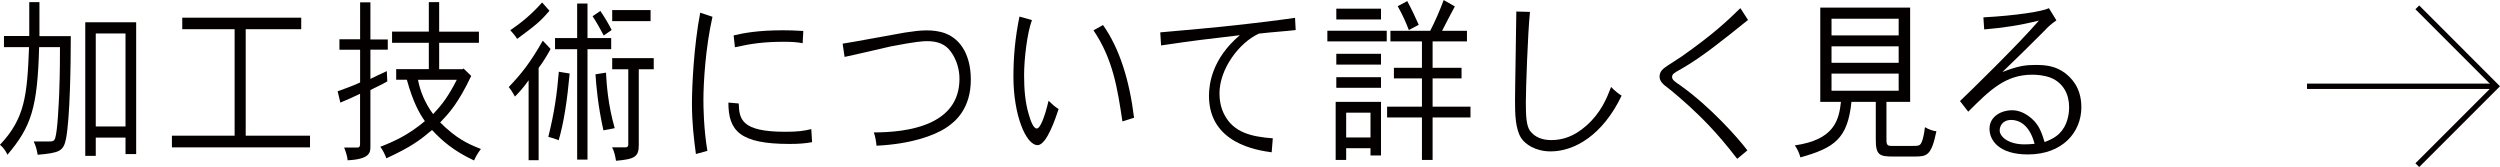
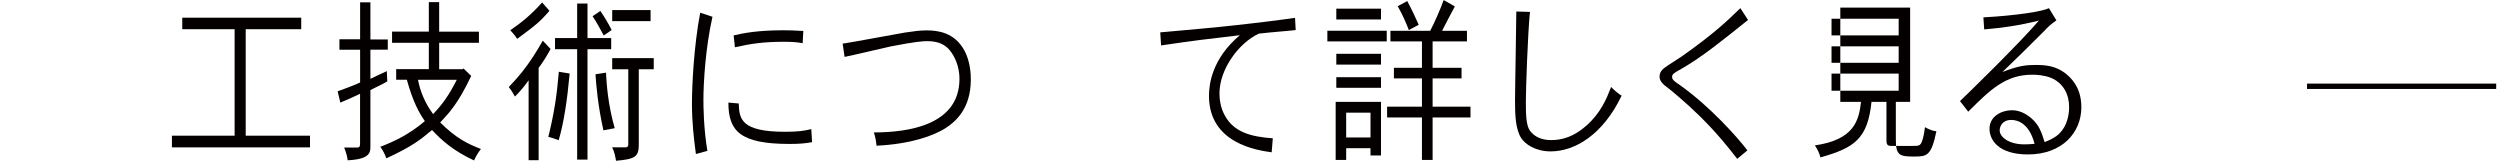
<svg xmlns="http://www.w3.org/2000/svg" id="a" width="466.51" height="31.18" viewBox="0 0 466.51 31.18">
  <defs>
    <style>.b{fill:none;stroke:#040000;stroke-miterlimit:10;stroke-width:1px;}.c{fill:#040000;}</style>
  </defs>
  <line class="b" x1="430.5" y1="16.1" x2="465.8" y2="16.1" />
-   <polyline class="b" points="451.08 30.82 465.8 16.1 451.08 1.37" />
-   <path class="c" d="m7.36.4v6.34h5.85c0,5.45-.15,15.31-.89,19.14-.47,2.34-1.22,2.64-5.29,3-.15-.83-.3-1.58-.74-2.48h2.29c1.31,0,1.48,0,1.72-.63.45-1.45.65-6.37.74-8.12.06-1.85.15-3.79.15-8.85h-3.89c-.3,11.32-1.48,14.85-5.91,20.07-.33-.73-.83-1.42-1.4-1.85,4.66-4.92,5.08-9.18,5.43-18.22H.74v-2.08h4.72V.4h1.9Zm18.05,3.76v24.59h-1.99v-3.07h-5.55v3.4h-1.96V4.16h9.5Zm-7.54,2.08v17.36h5.55V6.24h-5.55Z" />
  <path class="c" d="m56.21,3.3v2.15h-10.36v19.87h12v2.18h-25.77v-2.18h11.7V5.45h-9.77v-2.15h22.21Z" />
  <path class="c" d="m69.12.43v6.93h3.24v1.91h-3.24v5.45c.95-.5,1.96-.92,3.06-1.45l.09,1.91c-.83.53-1.93.99-3.15,1.62v10.5c0,1.12-.03,2.41-4.25,2.61-.06-.69-.27-1.39-.65-2.38h2.52c.3,0,.45-.23.45-.59v-9.44c-1.04.5-2.49,1.16-3.68,1.65l-.5-2.11c1.43-.53,3.03-1.09,4.19-1.65v-6.11h-3.86v-1.95h3.86V.43h1.93Zm12.83-.03v5.51h7.42v2.08h-7.42v4.92h4.37l.18-.13,1.43,1.39c-2.46,5.18-4.16,6.96-5.79,8.68,2.97,2.94,4.99,3.93,7.6,4.95-.59.76-1.01,1.52-1.28,2.14-3.83-1.78-6.06-3.76-7.84-5.68-2.23,1.88-3.86,3.13-8.52,5.28-.24-.66-.65-1.52-1.13-2.15,2.64-1.02,5.34-2.28,8.31-4.79-1.01-1.45-2.17-3.43-3.36-7.72h-1.99v-1.98h6.09v-4.92h-6.86v-2.08h6.86V.4h1.93Zm-3.95,14.49c.39,2.08,1.28,4.32,2.82,6.4,1.87-1.98,2.91-3.47,4.42-6.4h-7.25Z" />
  <path class="c" d="m100.51,29.9h-1.87v-14.92c-.74,1.09-1.72,2.21-2.55,3.04-.36-.66-.71-1.22-1.16-1.78,2.23-2.31,4.07-4.59,6.35-8.65l1.46,1.55c-.65,1.22-1.43,2.48-2.23,3.53v17.23Zm2.02-27.89c-1.75,2.05-2.55,2.67-6.03,5.25-.36-.59-.68-.96-1.28-1.62,1.99-1.35,3.89-2.87,5.94-5.18l1.37,1.55Zm3.77,11.72c-.45,4.92-1.07,9.11-2.05,12.44-.74-.3-1.25-.46-1.93-.63,1.1-4.46,1.6-7.82,1.96-12.15l2.02.33Zm3.33-13.07v6.44h4.42v2.08h-4.42v20.6h-1.93V9.18h-4.13v-2.08h4.13V.66h1.93Zm3.03,5.97c-.56-1.06-1.25-2.34-2.08-3.6l1.45-.99c.83,1.22,1.57,2.48,2.11,3.56l-1.48,1.02Zm.42,6.93c.12,2.15.36,5.94,1.63,10.36-.77.13-1.43.26-2.11.4-1.04-4.69-1.34-8.35-1.48-10.46l1.96-.3Zm8.91-2.71v2.08h-2.79v14.13c0,2.21-.77,2.64-4.25,2.94-.12-.69-.27-1.68-.74-2.51h2.58c.3,0,.45-.2.45-.53v-14.03h-3v-2.08h7.75Zm-.59-8.98v2.08h-7.16V1.88h7.16Z" />
  <path class="c" d="m132.95,3.14c-1.31,5.78-1.69,12.34-1.69,15.54,0,1.06.03,5.28.74,9.47l-2.14.59c-.39-2.9-.74-5.84-.74-9.44,0-3.07.33-10.59,1.54-16.93l2.29.76Zm4.9,16.17c.09,2.94.5,5.28,8.67,5.28,2.4,0,3.53-.17,4.87-.5l.15,2.44c-1.31.23-2.38.33-4.22.33-9.26,0-11.4-2.44-11.4-7.72l1.93.17Zm11.94-11.25c-1.28-.23-2.11-.26-3.74-.26-3.39,0-5.88.33-8.91,1.02l-.24-2.21c1.69-.4,4.37-.96,9.26-.96.98,0,2.14.03,3.74.13l-.12,2.28Z" />
  <path class="c" d="m157.22,8.15c1.84-.26,10.01-1.81,11.67-2.08,1.54-.23,2.82-.4,3.98-.4,2.11,0,5.29.36,7.13,3.83.59,1.16,1.16,2.84,1.16,5.35,0,5.41-2.85,7.82-4.54,8.94-2.35,1.58-6.8,3.1-13.06,3.4-.06-.66-.21-1.72-.5-2.48,6.35,0,15.98-1.32,15.98-10,0-.43,0-2.74-1.46-4.85-.62-.89-1.63-2.18-4.6-2.18-.74,0-2.05.07-6.8.99-1.34.3-7.36,1.72-8.58,1.95l-.36-2.48Z" />
-   <path class="c" d="m192.56,3.76c-.89,2.41-1.46,7.23-1.46,10.26,0,2.54.18,5.05.89,7.39.33,1.12.83,2.57,1.48,2.57s1.48-2.15,2.2-5.18c.71.69,1.1,1.06,1.87,1.55-.5,1.52-2.2,6.73-3.92,6.73-2.17,0-4.51-5.61-4.51-12.74,0-3.6.3-7.26,1.13-11.25l2.32.66Zm13.27.92c3.06,4.32,4.93,10.26,5.79,17.29l-2.17.69c-.92-6.07-1.72-11.55-5.4-17l1.78-.99Z" />
  <path class="c" d="m241.78,5.61c-1.69.2-4.22.36-6.86.66-3.68,1.68-7.36,6.57-7.36,11.16,0,.99.15,2.61.98,4.09,1.69,3.14,4.84,3.99,8.97,4.29l-.21,2.61c-2.61-.36-11.7-1.62-11.7-10.53,0-2.18.56-6.93,5.76-11.32-6.71.79-8.25.96-14.7,1.91l-.15-2.44c4.72-.4,10.54-.96,11.49-1.06,7.22-.76,10.84-1.25,13.66-1.65l.12,2.28Z" />
  <path class="c" d="m258.77,5.74v1.98h-11.08v-1.98h11.08Zm-1.07,13.27v10h-1.96v-1.35h-4.54v2.18h-1.96v-10.83h8.46Zm0-17.39v2.01h-8.34V1.62h8.34Zm0,8.42v2.01h-8.34v-2.01h8.34Zm0,4.36v1.98h-8.34v-1.98h8.34Zm-6.5,6.63v4.62h4.54v-4.62h-4.54Zm22.54-15.28v1.98h-6.41v4.92h5.4v1.98h-5.4v5.28h7.07v2.01h-7.07v7.92h-1.99v-7.92h-6.5v-2.01h6.5v-5.28h-5.23v-1.98h5.23v-4.92h-5.88v-1.98h7.42c.92-1.75,1.9-4.06,2.52-5.74l2.08,1.19c-.77,1.45-1.66,3.1-2.38,4.55h4.63Zm-10.84-.13c-.5-1.32-1.16-2.84-2.08-4.46l1.78-.96c.83,1.55,1.54,3.07,2.14,4.42l-1.84.99Z" />
  <path class="c" d="m285.5,2.21c-.42,4.06-.77,14.52-.77,16.77,0,2.47.06,4.36.74,5.38.95,1.32,2.46,1.78,3.98,1.78,2.08,0,4.25-.63,6.59-2.71,2.7-2.38,3.8-5.12,4.6-7.2.71.76,1.6,1.42,1.96,1.62-3.5,7.33-8.76,10.4-13.24,10.4-2.85,0-4.75-1.35-5.49-2.47-1.1-1.72-1.16-4.46-1.16-6.96,0-2.64.24-14.26.24-16.67l2.55.07Z" />
  <path class="c" d="m326.18,3.73c-4.78,3.83-8.52,6.87-12.41,9.11-1.48.82-1.75.99-1.75,1.55,0,.5.53.86,1.46,1.49,5.73,4.06,10.93,9.97,12.59,12.18l-1.9,1.58c-4.07-5.31-6.98-7.99-9.03-9.9-.65-.59-3.09-2.77-4.54-3.83-.33-.3-.92-.82-.92-1.62,0-1.02.71-1.52,1.6-2.11.68-.46,1.66-1.09,2.58-1.68,5.88-4.16,8.25-6.4,10.9-8.98l1.43,2.21Z" />
-   <path class="c" d="m356.44,1.42v17.59h-4.42v7.2c0,.92.33,1.02.98,1.02h3.74c1.4,0,1.6,0,1.96-.99.18-.53.36-1.29.5-2.51.74.43,1.57.73,2.14.76-.95,4.62-1.78,4.72-4.16,4.72h-3.74c-2.67,0-3.44-.17-3.41-3.27v-6.93h-4.54c-.71,6.87-3.18,8.58-9.53,10.36-.18-.69-.5-1.49-1.04-2.24,7.39-1.06,8.23-4.72,8.61-8.12h-3.86V1.42h16.78Zm-14.67,2.08v3.1h12.53v-3.1h-12.53Zm0,5.15v3.07h12.53v-3.07h-12.53Zm0,5.08v3.2h12.53v-3.2h-12.53Z" />
+   <path class="c" d="m356.44,1.42v17.59h-4.42v7.2c0,.92.33,1.02.98,1.02h3.74c1.4,0,1.6,0,1.96-.99.18-.53.36-1.29.5-2.51.74.43,1.57.73,2.14.76-.95,4.62-1.78,4.72-4.16,4.72c-2.67,0-3.44-.17-3.41-3.27v-6.93h-4.54c-.71,6.87-3.18,8.58-9.53,10.36-.18-.69-.5-1.49-1.04-2.24,7.39-1.06,8.23-4.72,8.61-8.12h-3.86V1.42h16.78Zm-14.67,2.08v3.1h12.53v-3.1h-12.53Zm0,5.15v3.07h12.53v-3.07h-12.53Zm0,5.08v3.2h12.53v-3.2h-12.53Z" />
  <path class="c" d="m383.73,3.8c-1.13.79-1.66,1.32-2.17,1.88-3.89,3.89-4.31,4.29-7.9,7.76,3.03-1.19,4.45-1.32,6.21-1.32,2.05,0,3.74.23,5.49,1.52.95.76,3.03,2.51,3.03,6.37,0,4.65-3.5,8.81-9.98,8.81-5.4,0-7.16-2.64-7.16-4.79,0-2.41,2.38-3.46,4.16-3.46,1.31,0,2.55.53,3.74,1.58,1.34,1.19,1.81,2.51,2.38,4.36,1.96-.73,2.7-1.45,3.27-2.18,1.22-1.62,1.31-3.66,1.31-4.32,0-2.38-1.07-4.52-3.39-5.48-1.25-.5-2.67-.59-3.5-.59-5.02,0-7.93,2.9-11.94,6.9l-1.54-1.98c1.51-1.42,10.96-10.63,14.73-15.02-3.56.89-6.65,1.35-10.21,1.65l-.15-2.25c6.15-.33,11.08-1.12,12.23-1.71l1.4,2.28Zm-4.07,23.04c-.95-3.66-3-4.46-4.34-4.46-1.75,0-2.17,1.29-2.17,1.95,0,1.22,1.69,2.61,4.6,2.61.53,0,1.13-.03,1.9-.1Z" />
</svg>